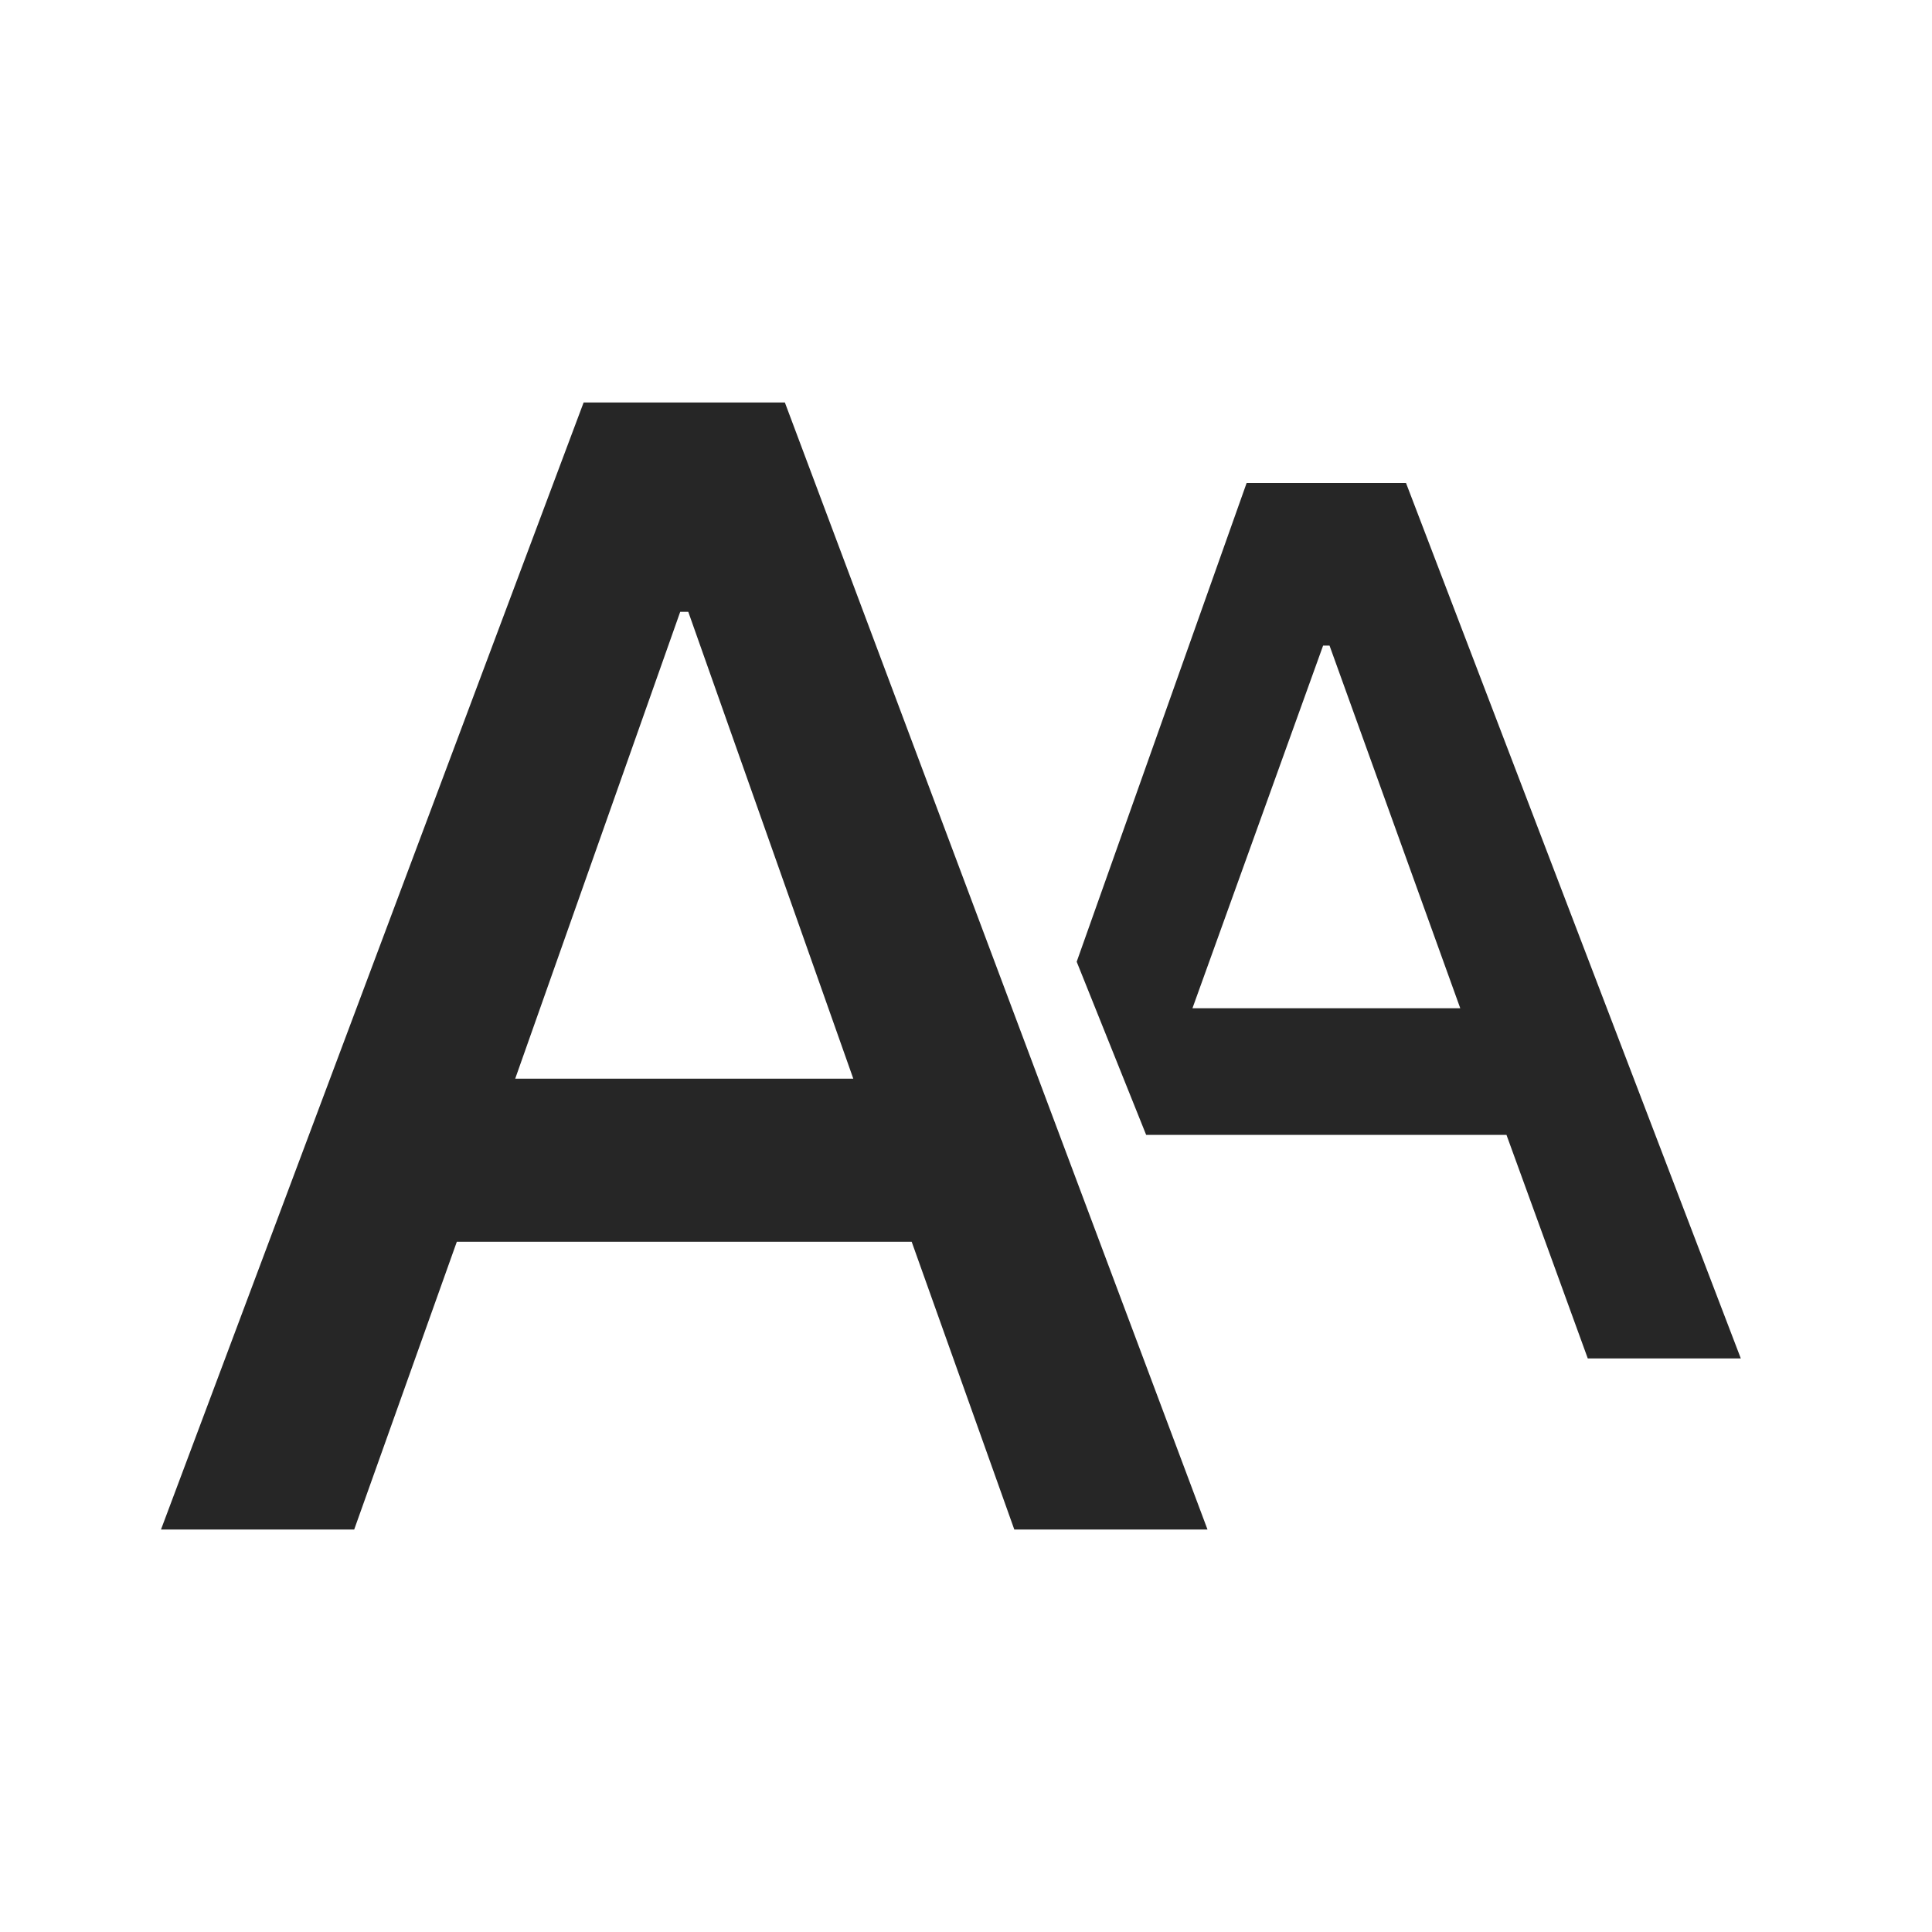
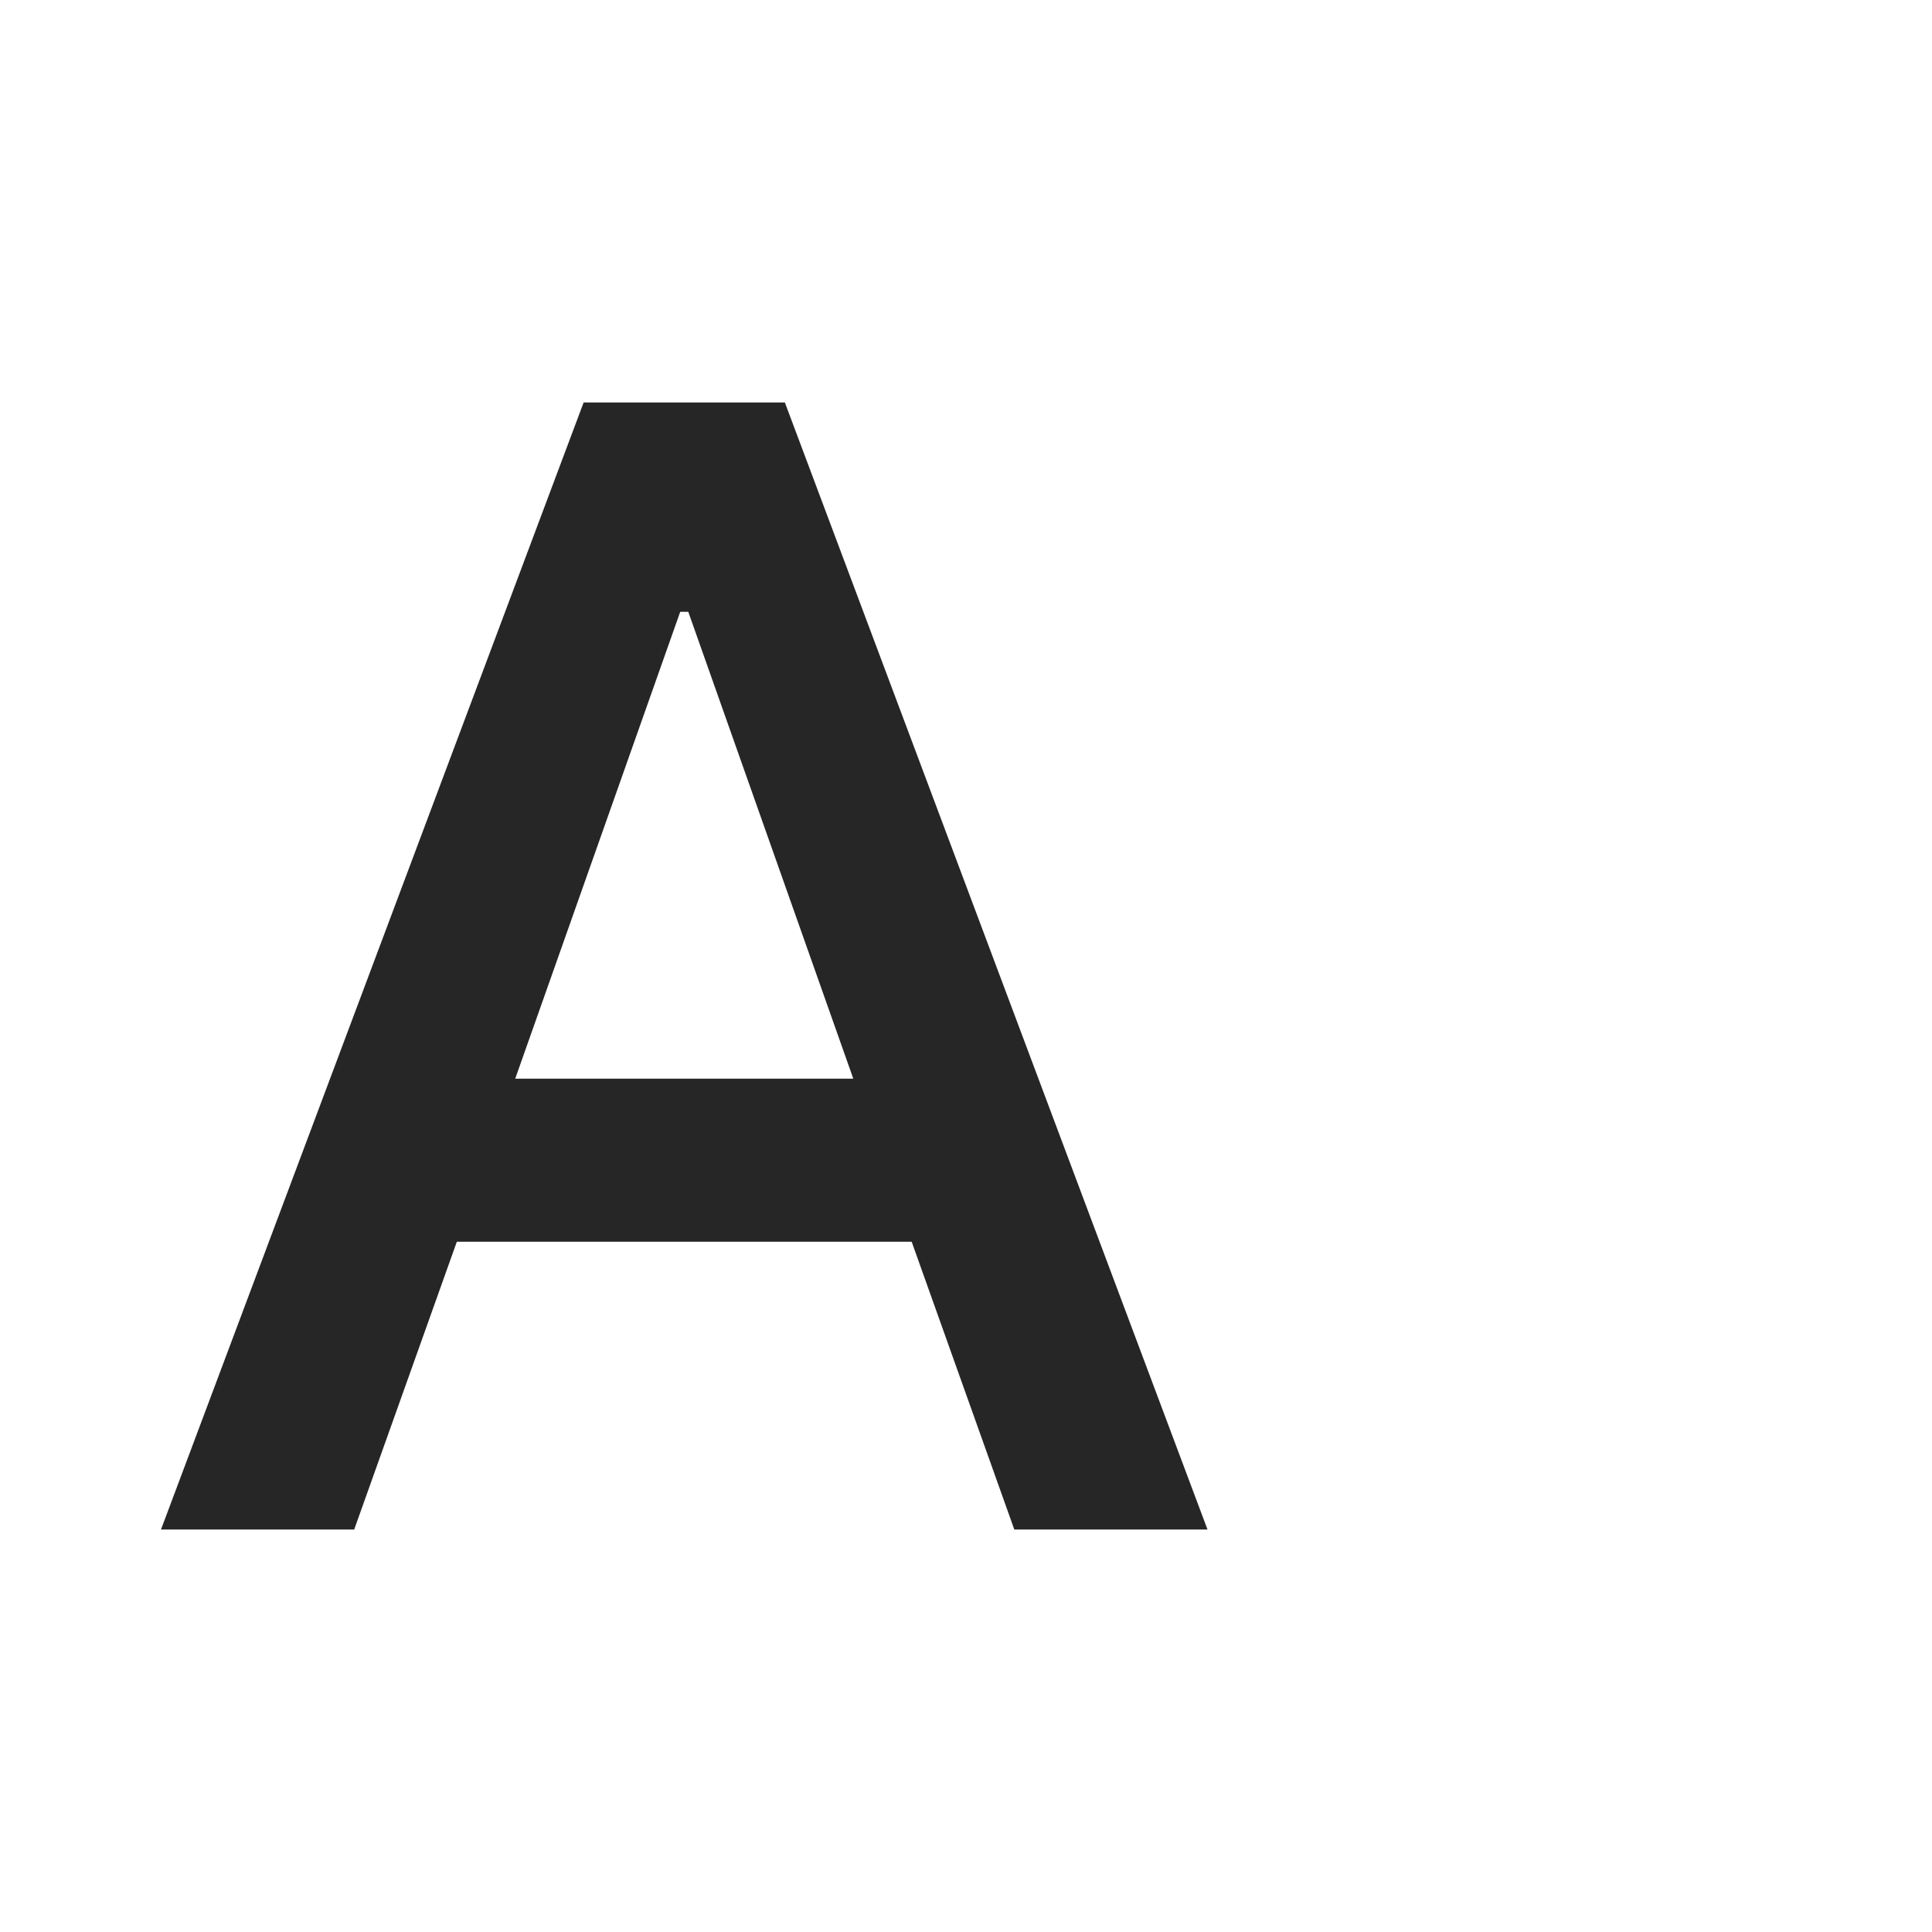
<svg xmlns="http://www.w3.org/2000/svg" width="24" height="24" viewBox="0 0 24 24" fill="none">
  <path d="M2 19L7.25 5H9.75L15 19H12.6L11.325 15.425H5.675L4.4 19H2ZM6.4 13.4H10.6L8.55 7.6H8.45L6.4 13.4Z" fill="#262626" />
-   <path d="M13.375 11.947L15.486 6H17.466L21.625 16.875H19.724L18.714 14.098H14.238L13.375 11.947ZM14.813 12.525H18.14L16.516 8.02H16.436L14.813 12.525Z" fill="#262626" />
</svg>